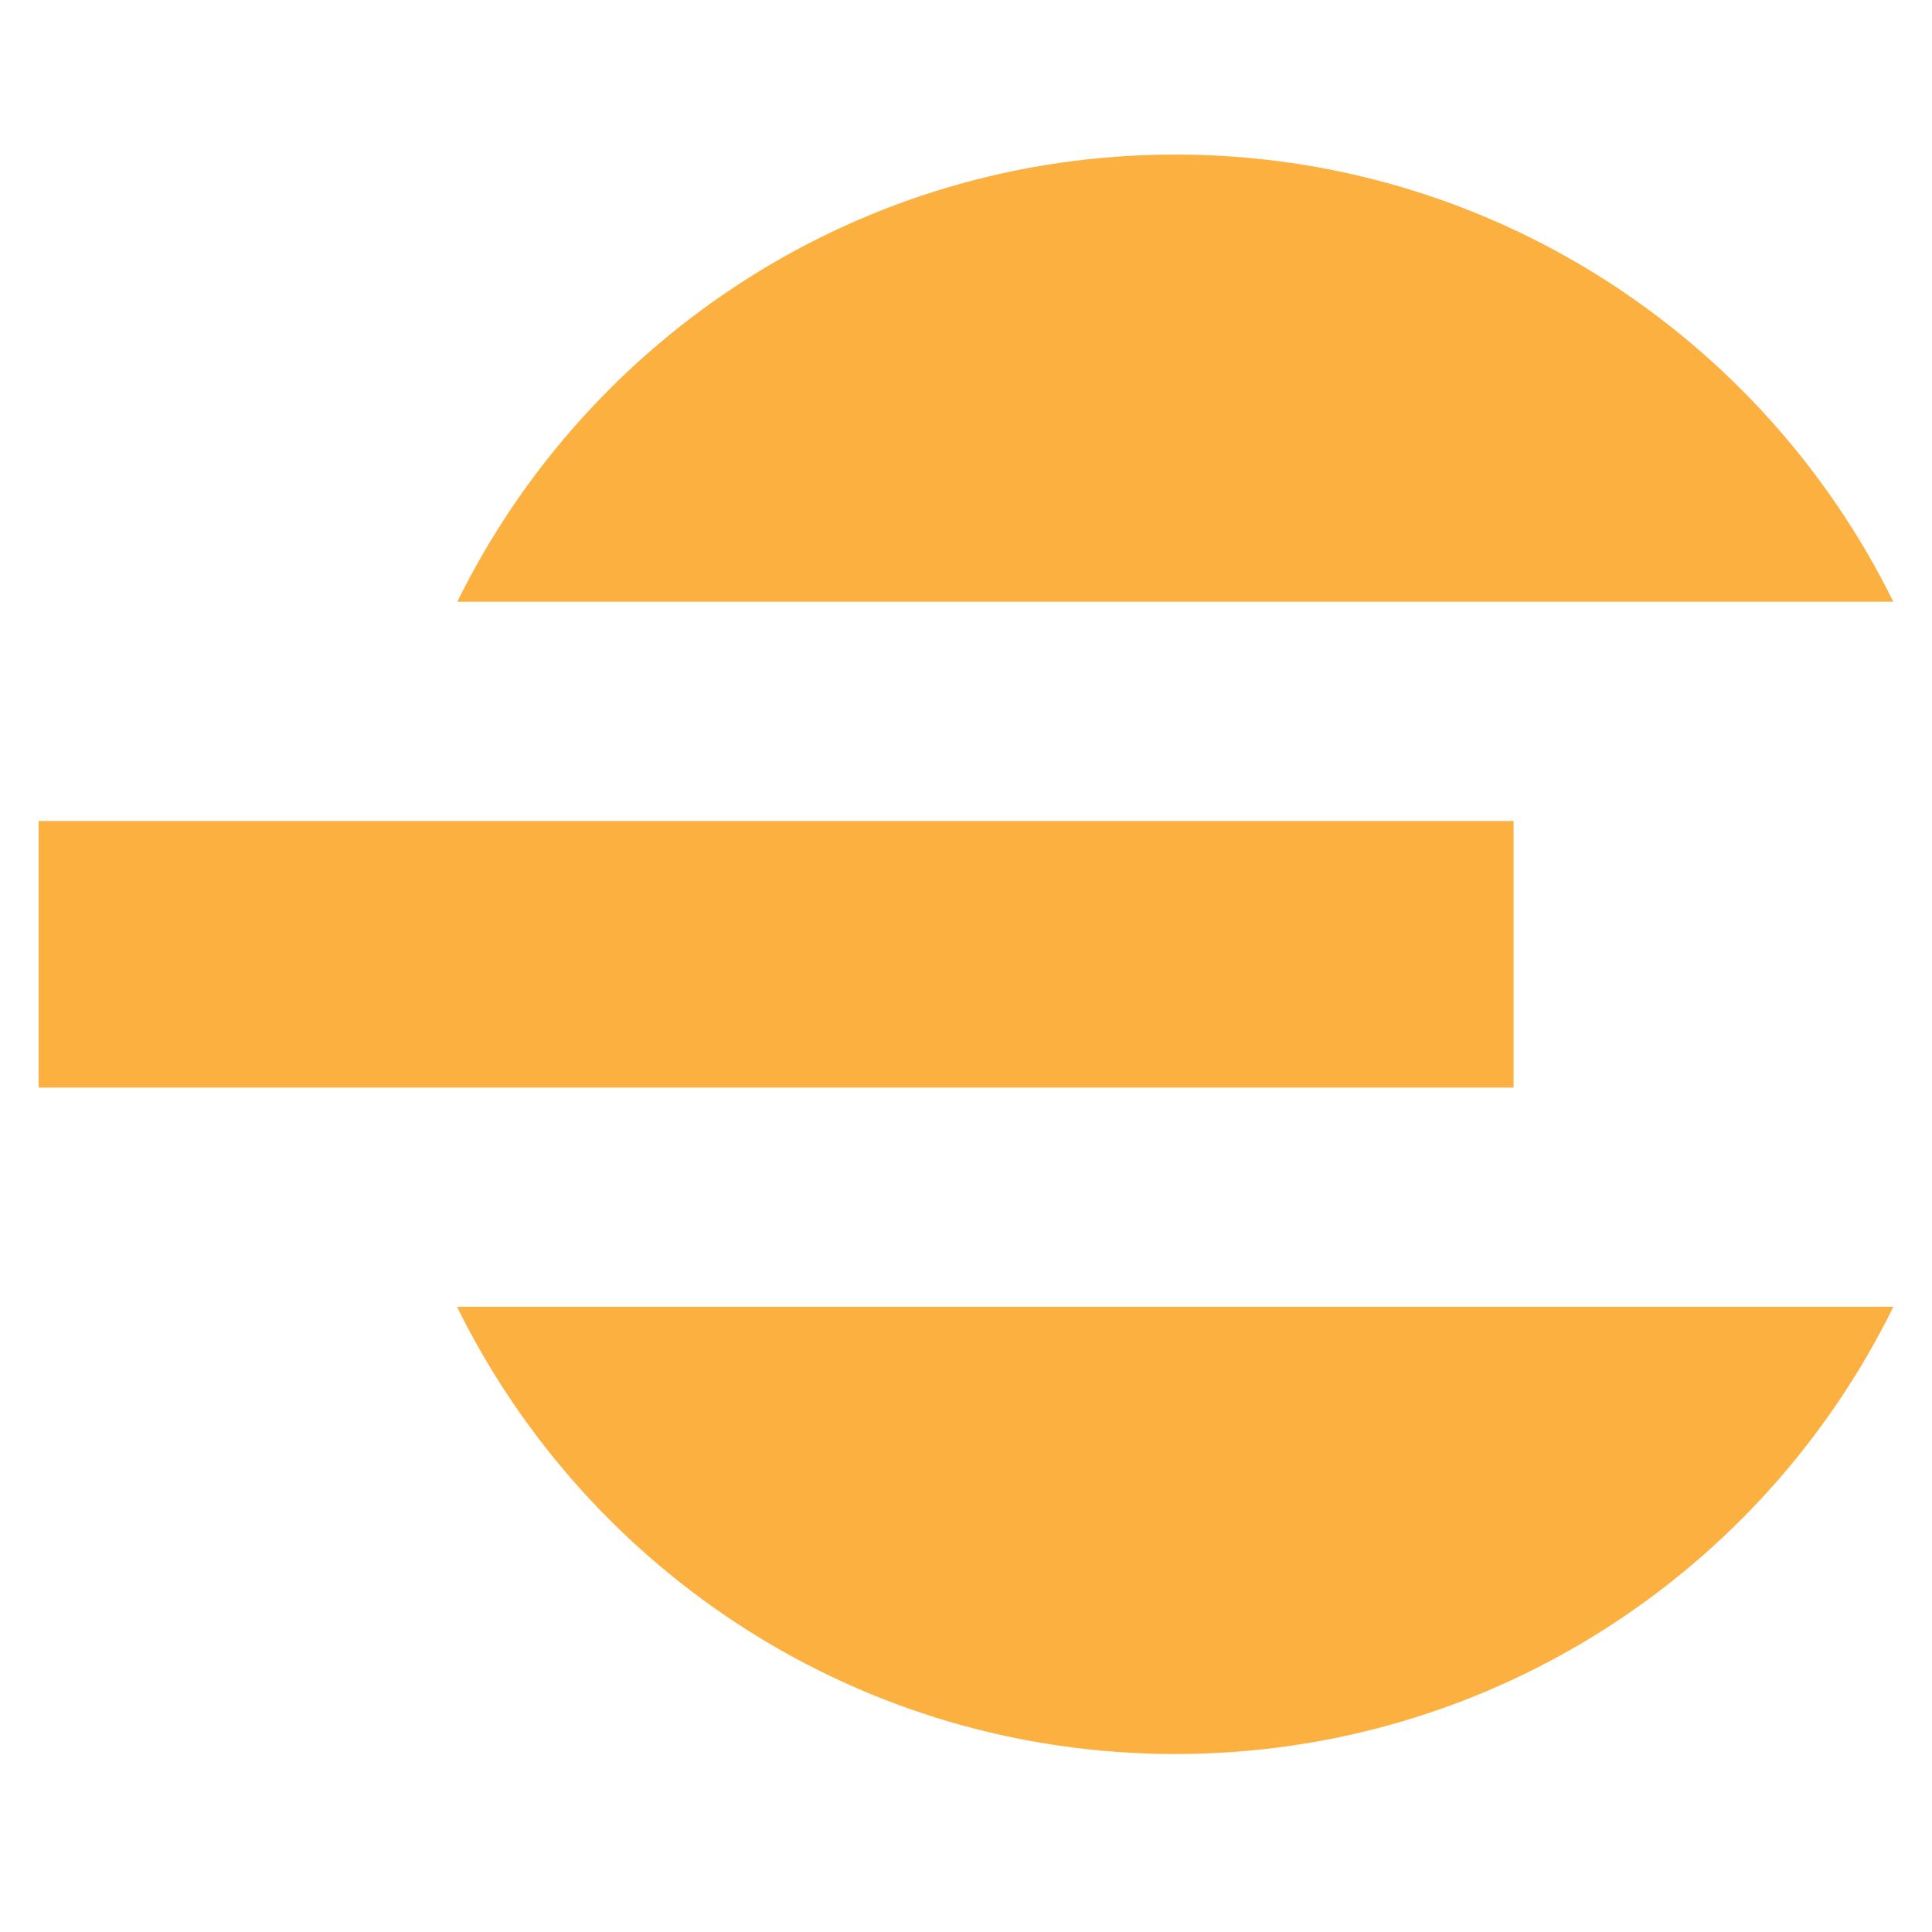
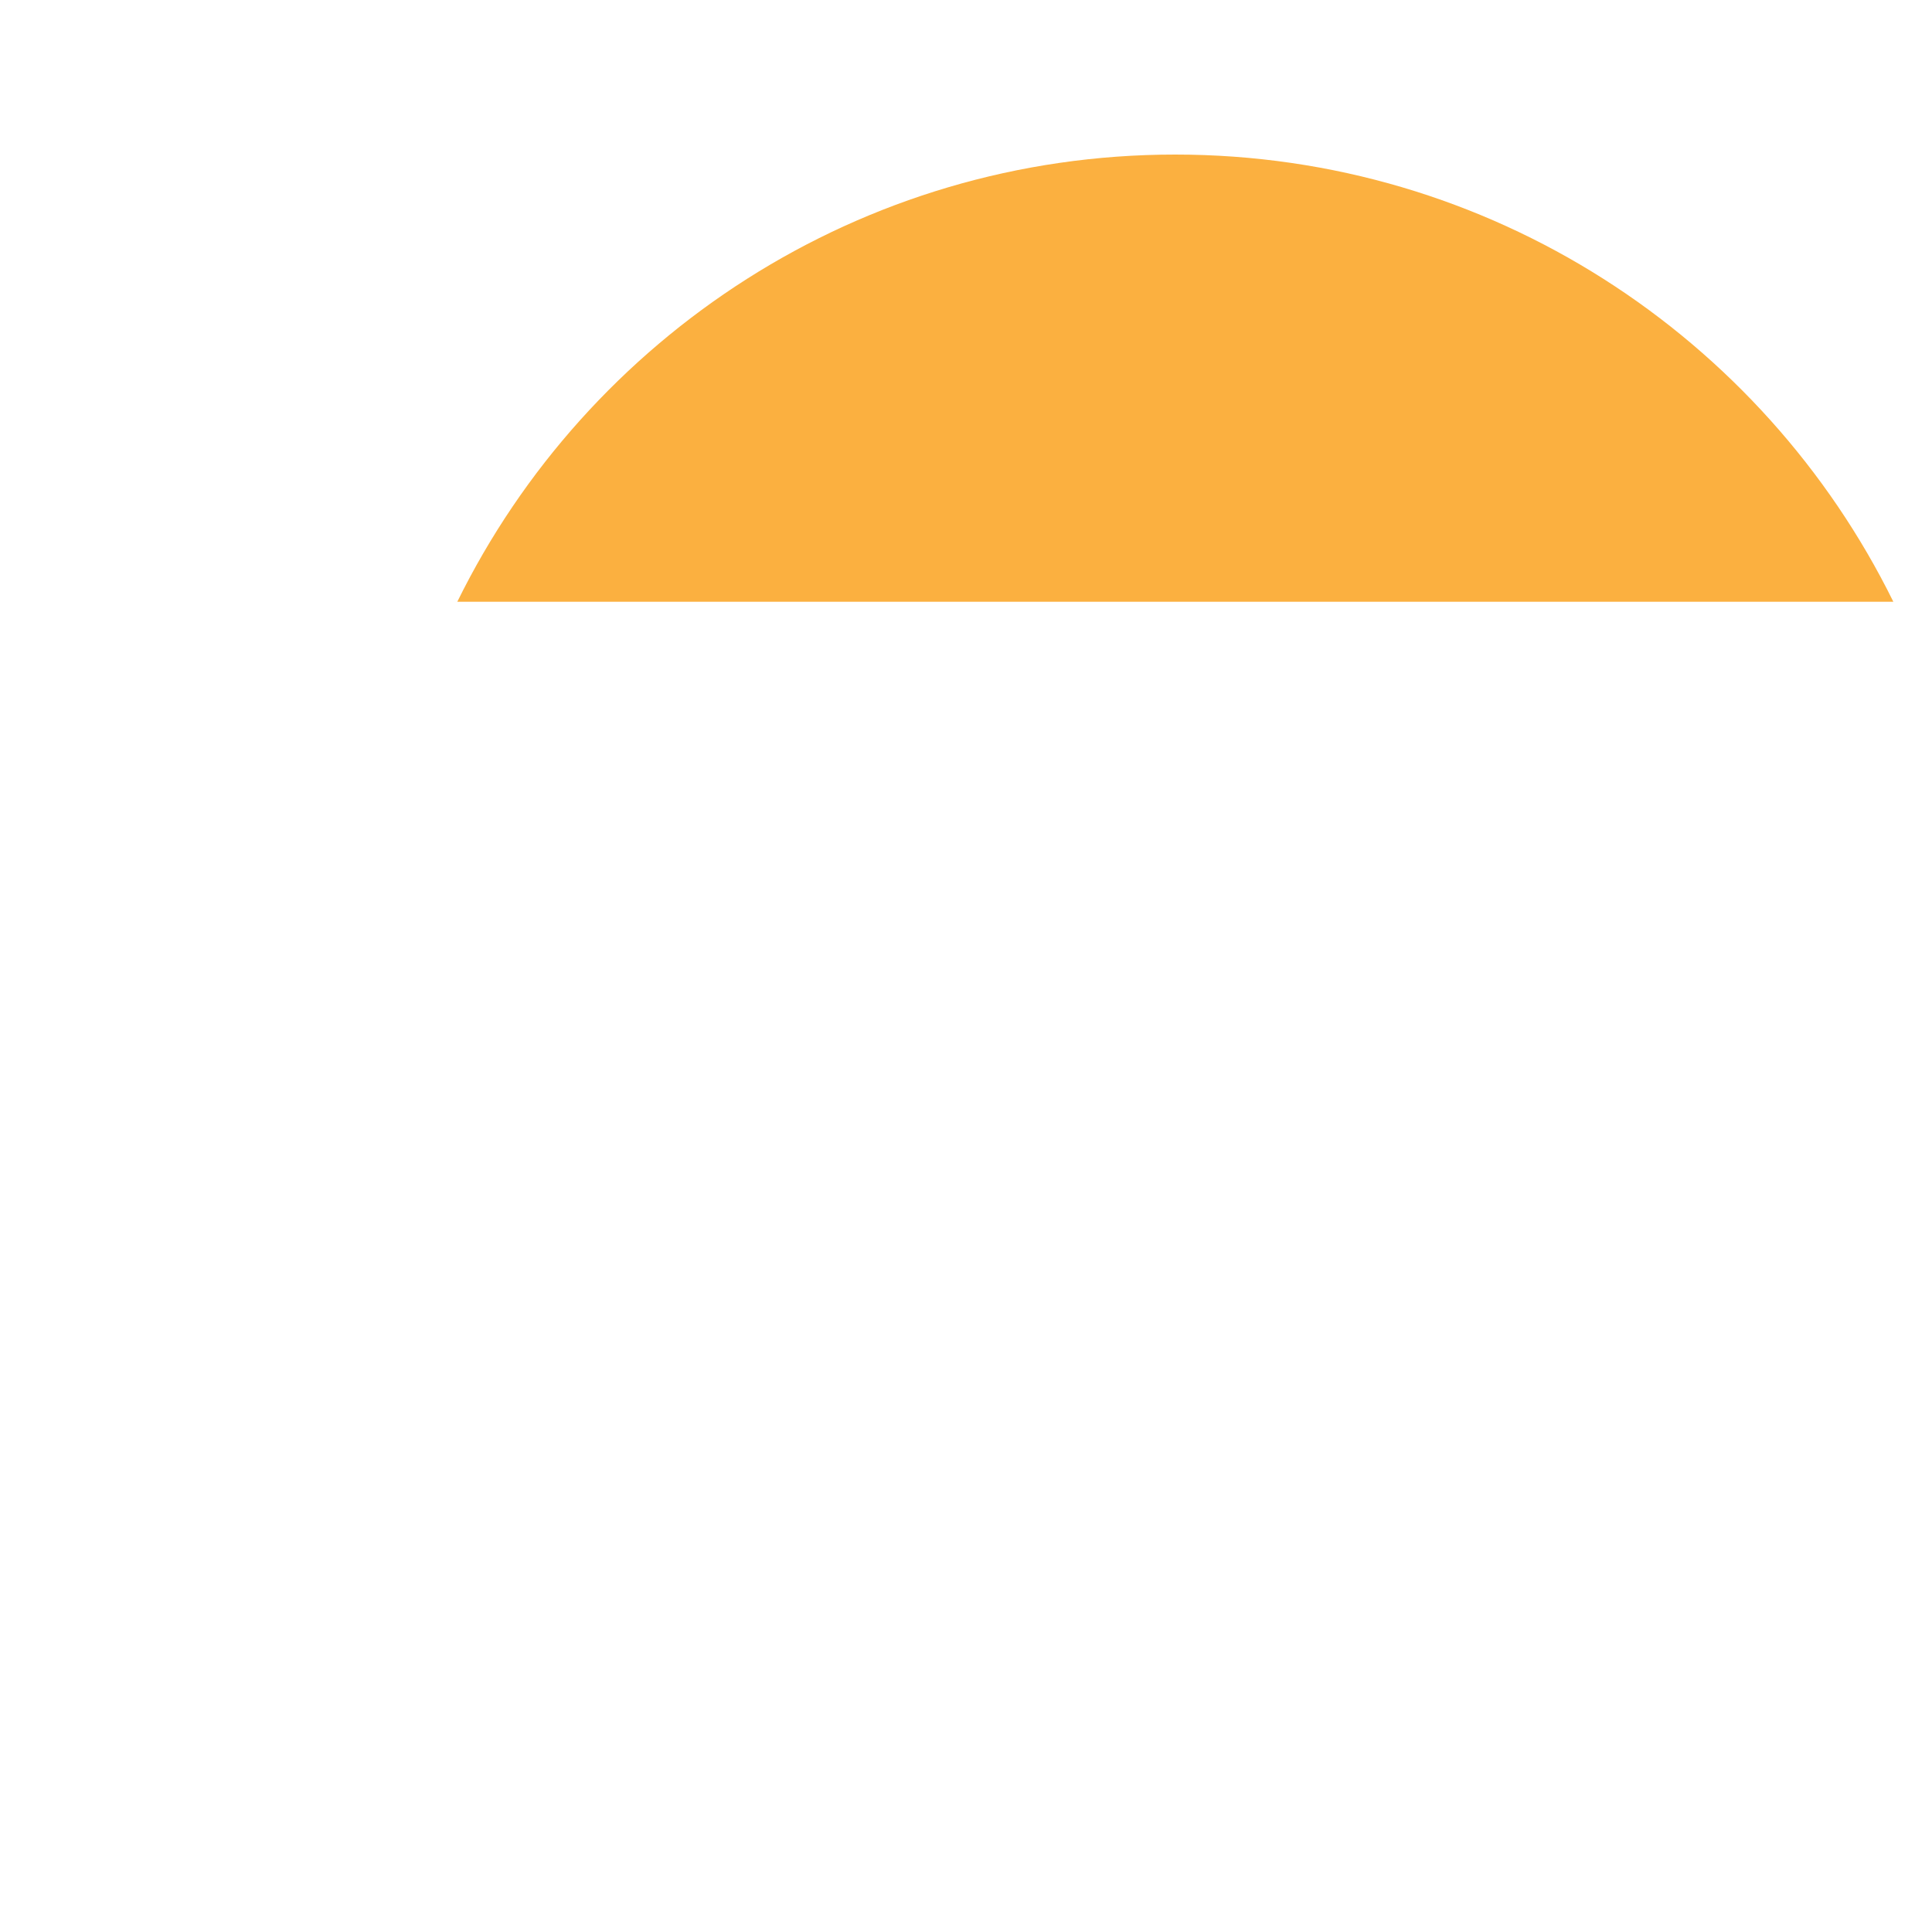
<svg xmlns="http://www.w3.org/2000/svg" width="100" height="100" viewBox="0 0 100 100" fill="none">
-   <path d="M23.656 67.64H98C91.261 81.359 77.143 90.788 60.828 90.788C44.513 90.788 30.408 81.359 23.656 67.64Z" fill="#FBB040" />
  <path d="M98 31.148H23.669C30.409 17.443 44.526 8 60.828 8C77.13 8 91.248 17.443 98 31.148Z" fill="#FBB040" />
-   <path d="M78.342 42.495H2V56.293H78.342V42.495Z" fill="#FBB040" />
</svg>